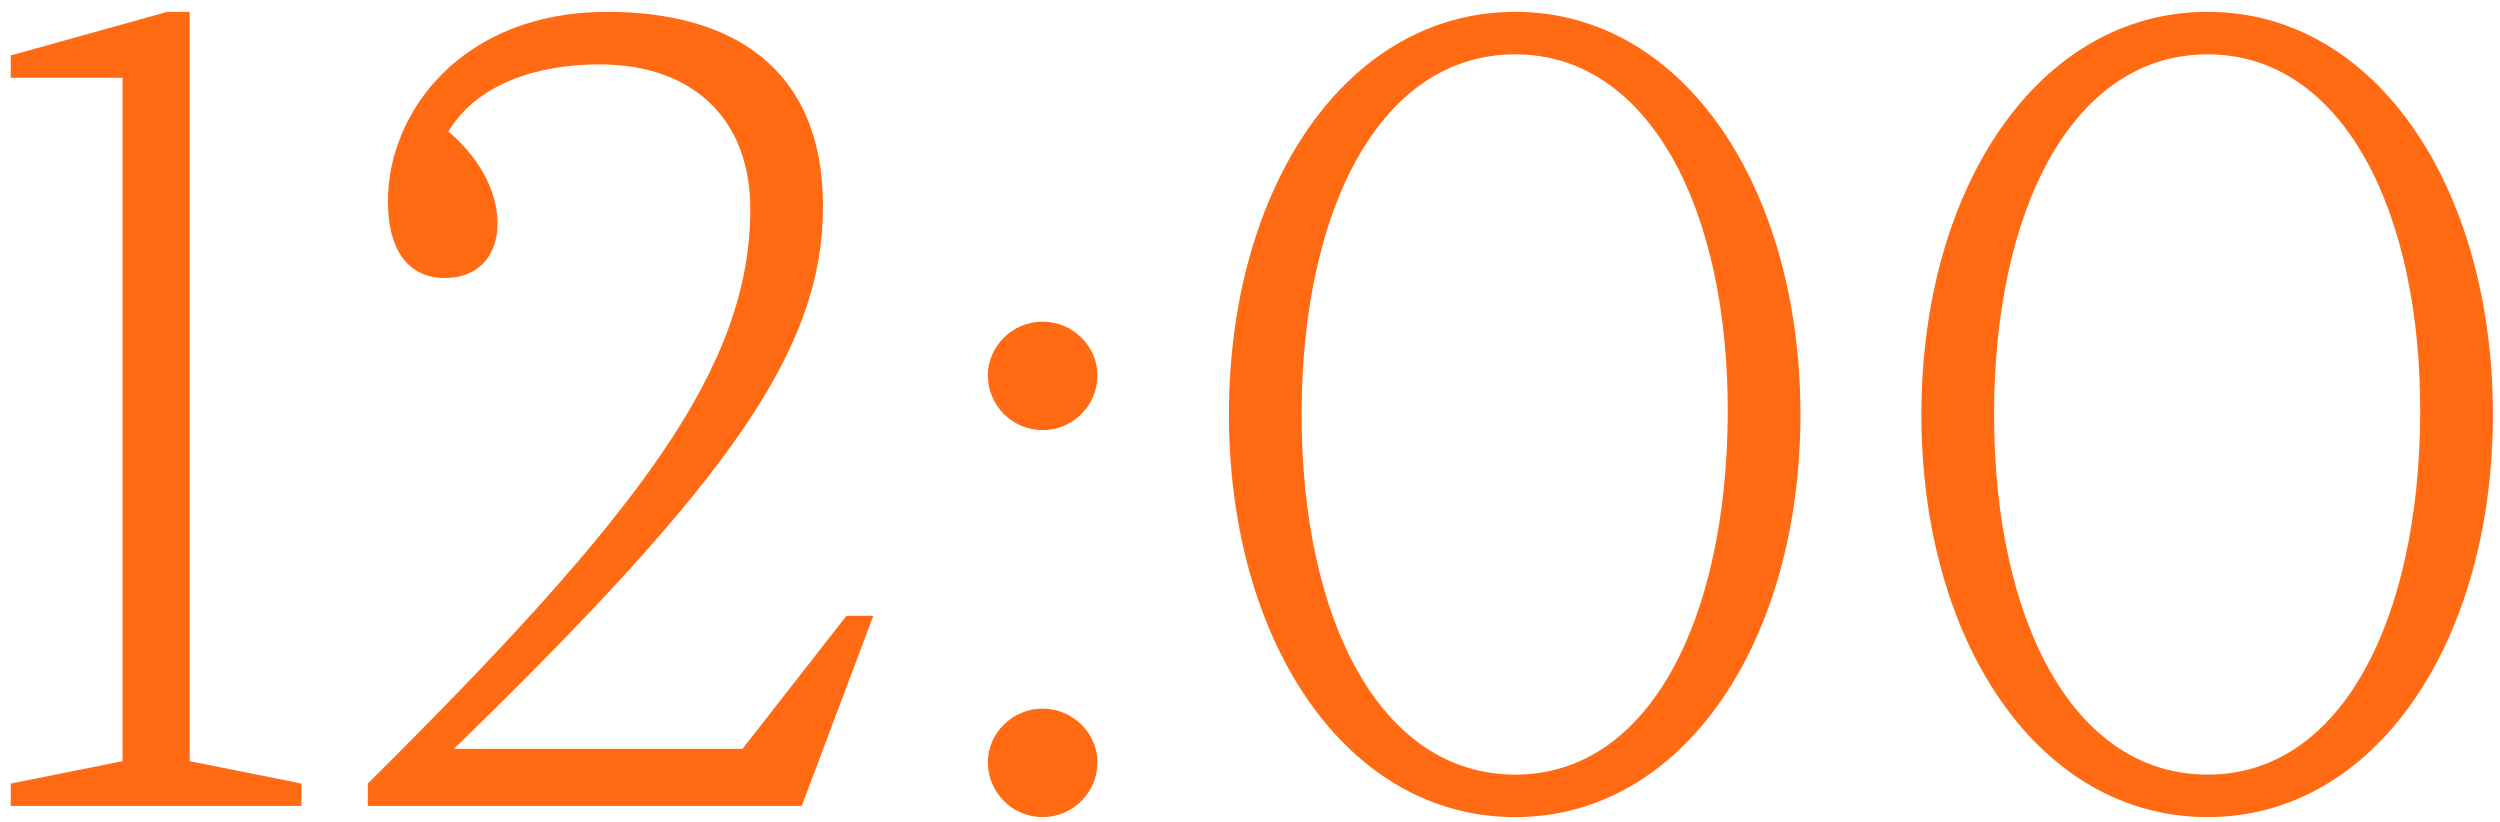
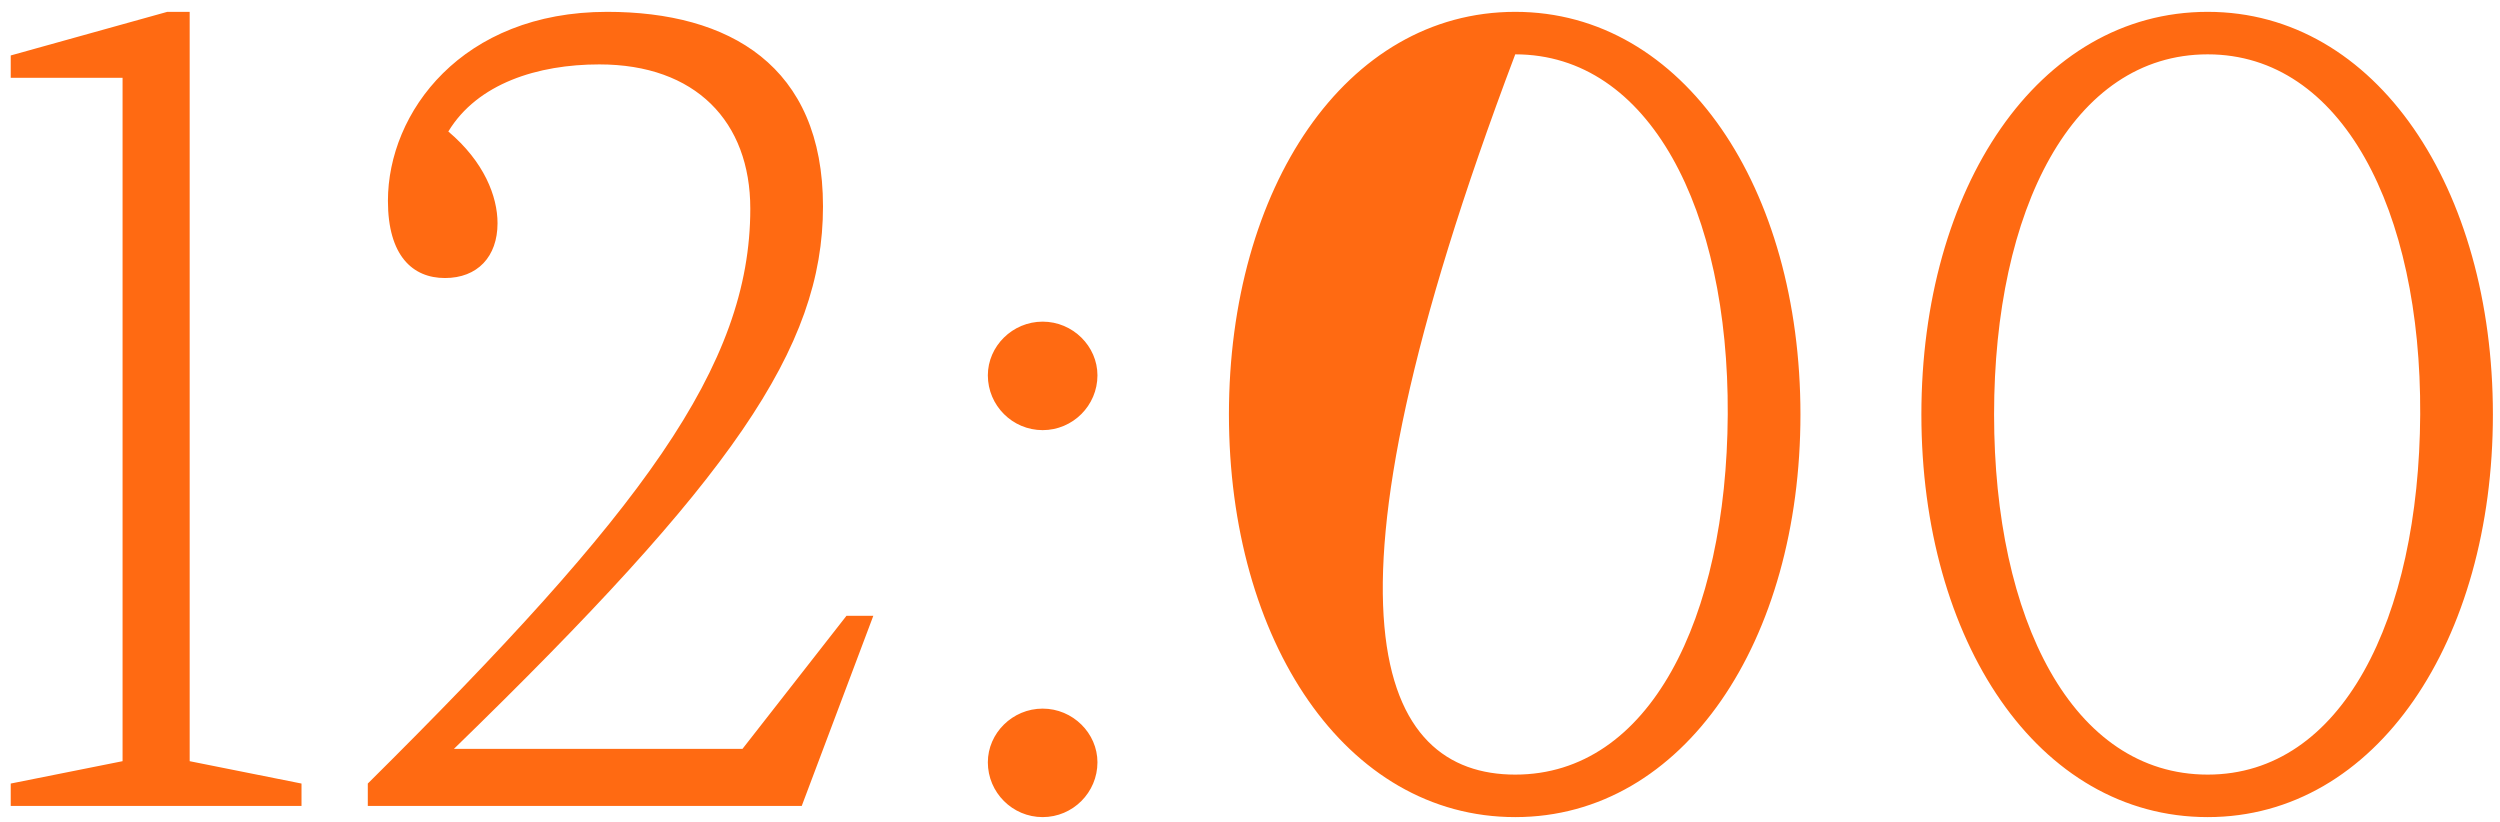
<svg xmlns="http://www.w3.org/2000/svg" width="152" height="50" viewBox="0 0 152 50" fill="none">
-   <path d="M7.452 4.732H0.652V3.372L10.172 0.72H11.532V46.28L18.332 47.64V49H0.652V47.64L7.452 46.28V4.732ZM36.438 3.916C32.698 3.916 29.026 5.072 27.258 7.996C29.434 9.832 30.25 11.94 30.25 13.572C30.25 15.612 29.026 16.904 27.054 16.904C25.082 16.904 23.586 15.544 23.586 12.212C23.586 6.84 28.074 0.72 36.914 0.72C44.326 0.72 50.038 3.984 50.038 12.552C50.038 21.188 44.462 29.144 27.598 45.532H45.142L51.466 37.44H53.098L48.746 49H22.362V47.64C39.022 31.116 45.618 22.276 45.618 12.688C45.618 7.384 42.286 3.916 36.438 3.916ZM63.393 49.68C61.557 49.68 60.061 48.184 60.061 46.348C60.061 44.58 61.557 43.084 63.393 43.084C65.229 43.084 66.725 44.58 66.725 46.348C66.725 48.184 65.229 49.68 63.393 49.68ZM63.393 26.152C61.557 26.152 60.061 24.656 60.061 22.82C60.061 21.052 61.557 19.556 63.393 19.556C65.229 19.556 66.725 21.052 66.725 22.82C66.725 24.656 65.229 26.152 63.393 26.152ZM92.127 49.68C81.791 49.68 74.719 38.936 74.719 25.2C74.719 11.464 81.791 0.72 92.127 0.72C102.395 0.72 109.467 11.464 109.467 25.2C109.467 38.936 102.395 49.68 92.127 49.68ZM92.127 47.096C100.287 47.096 104.979 37.644 105.047 25.2C105.115 12.756 100.287 3.304 92.127 3.304C83.899 3.304 79.139 12.756 79.139 25.2C79.139 37.644 83.899 47.096 92.127 47.096ZM134.228 49.68C123.892 49.68 116.82 38.936 116.82 25.2C116.82 11.464 123.892 0.72 134.228 0.72C144.496 0.72 151.568 11.464 151.568 25.2C151.568 38.936 144.496 49.68 134.228 49.68ZM134.228 47.096C142.388 47.096 147.08 37.644 147.148 25.2C147.216 12.756 142.388 3.304 134.228 3.304C126 3.304 121.24 12.756 121.24 25.2C121.24 37.644 126 47.096 134.228 47.096Z" fill="#FF6A12" />
+   <path d="M7.452 4.732H0.652V3.372L10.172 0.72H11.532V46.28L18.332 47.64V49H0.652V47.64L7.452 46.28V4.732ZM36.438 3.916C32.698 3.916 29.026 5.072 27.258 7.996C29.434 9.832 30.25 11.94 30.25 13.572C30.25 15.612 29.026 16.904 27.054 16.904C25.082 16.904 23.586 15.544 23.586 12.212C23.586 6.84 28.074 0.72 36.914 0.72C44.326 0.72 50.038 3.984 50.038 12.552C50.038 21.188 44.462 29.144 27.598 45.532H45.142L51.466 37.44H53.098L48.746 49H22.362V47.64C39.022 31.116 45.618 22.276 45.618 12.688C45.618 7.384 42.286 3.916 36.438 3.916ZM63.393 49.68C61.557 49.68 60.061 48.184 60.061 46.348C60.061 44.58 61.557 43.084 63.393 43.084C65.229 43.084 66.725 44.58 66.725 46.348C66.725 48.184 65.229 49.68 63.393 49.68ZM63.393 26.152C61.557 26.152 60.061 24.656 60.061 22.82C60.061 21.052 61.557 19.556 63.393 19.556C65.229 19.556 66.725 21.052 66.725 22.82C66.725 24.656 65.229 26.152 63.393 26.152ZM92.127 49.68C81.791 49.68 74.719 38.936 74.719 25.2C74.719 11.464 81.791 0.72 92.127 0.72C102.395 0.72 109.467 11.464 109.467 25.2C109.467 38.936 102.395 49.68 92.127 49.68ZM92.127 47.096C100.287 47.096 104.979 37.644 105.047 25.2C105.115 12.756 100.287 3.304 92.127 3.304C79.139 37.644 83.899 47.096 92.127 47.096ZM134.228 49.68C123.892 49.68 116.82 38.936 116.82 25.2C116.82 11.464 123.892 0.72 134.228 0.72C144.496 0.72 151.568 11.464 151.568 25.2C151.568 38.936 144.496 49.68 134.228 49.68ZM134.228 47.096C142.388 47.096 147.08 37.644 147.148 25.2C147.216 12.756 142.388 3.304 134.228 3.304C126 3.304 121.24 12.756 121.24 25.2C121.24 37.644 126 47.096 134.228 47.096Z" fill="#FF6A12" />
</svg>